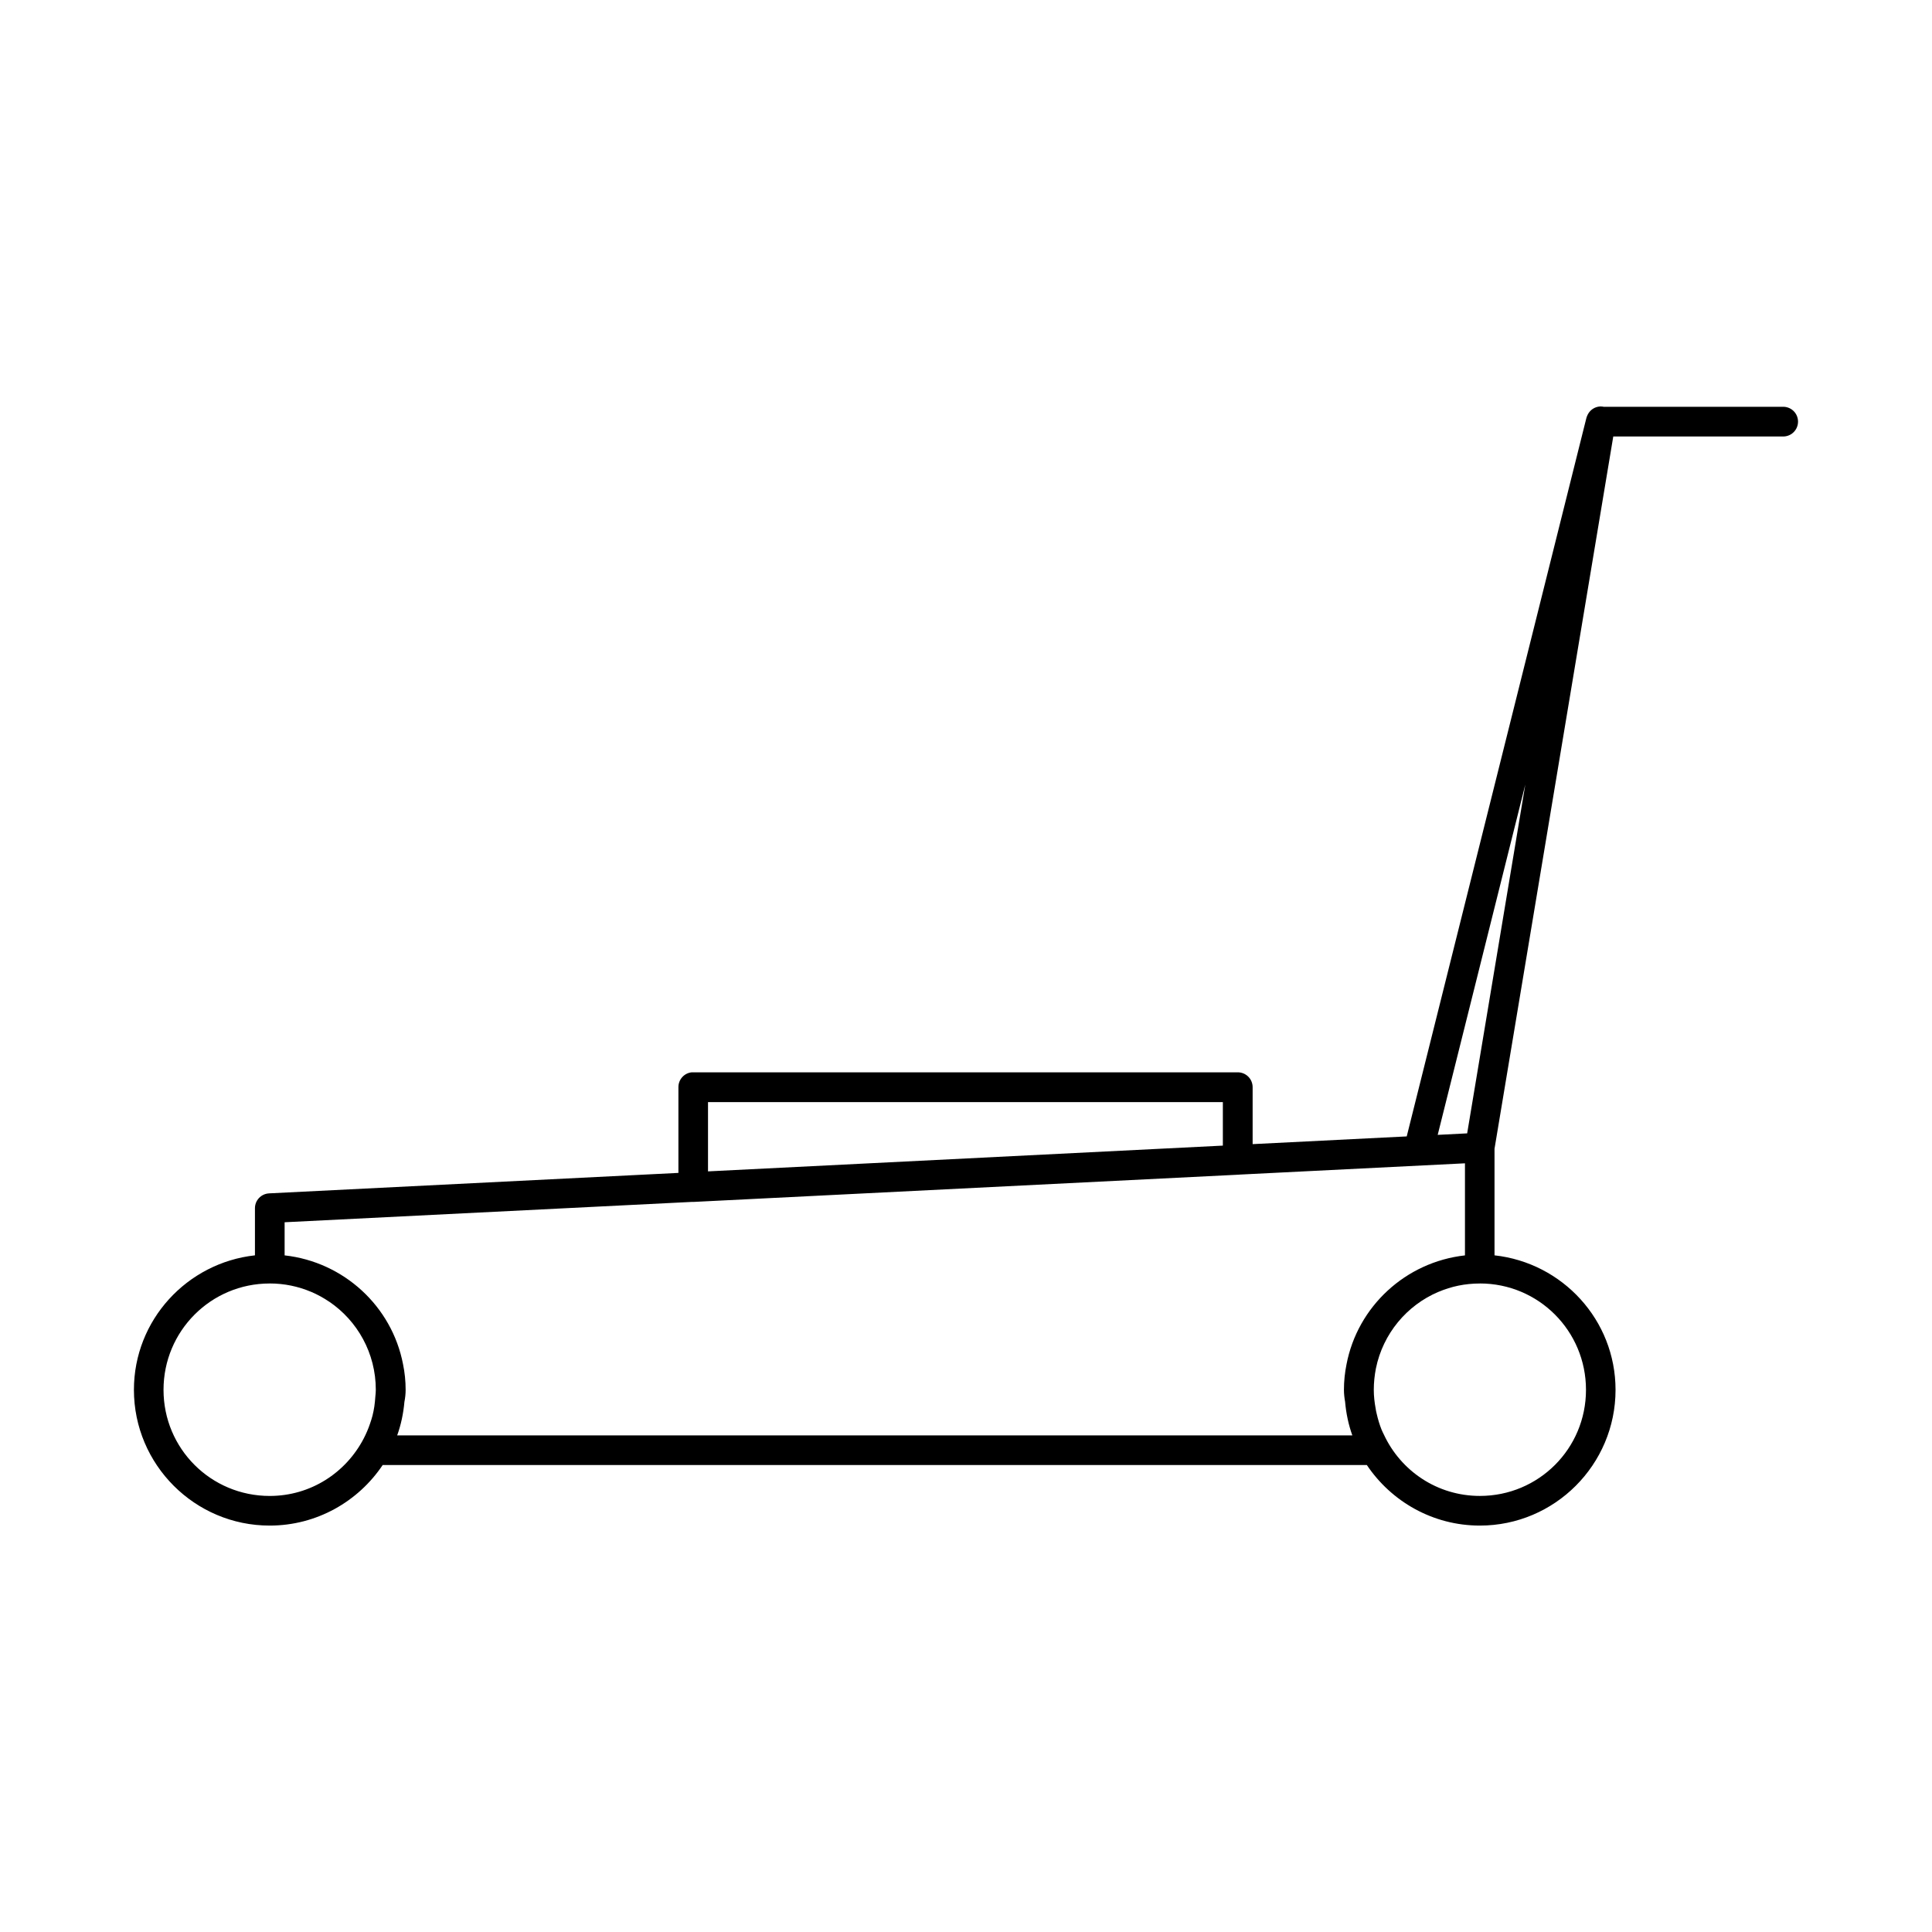
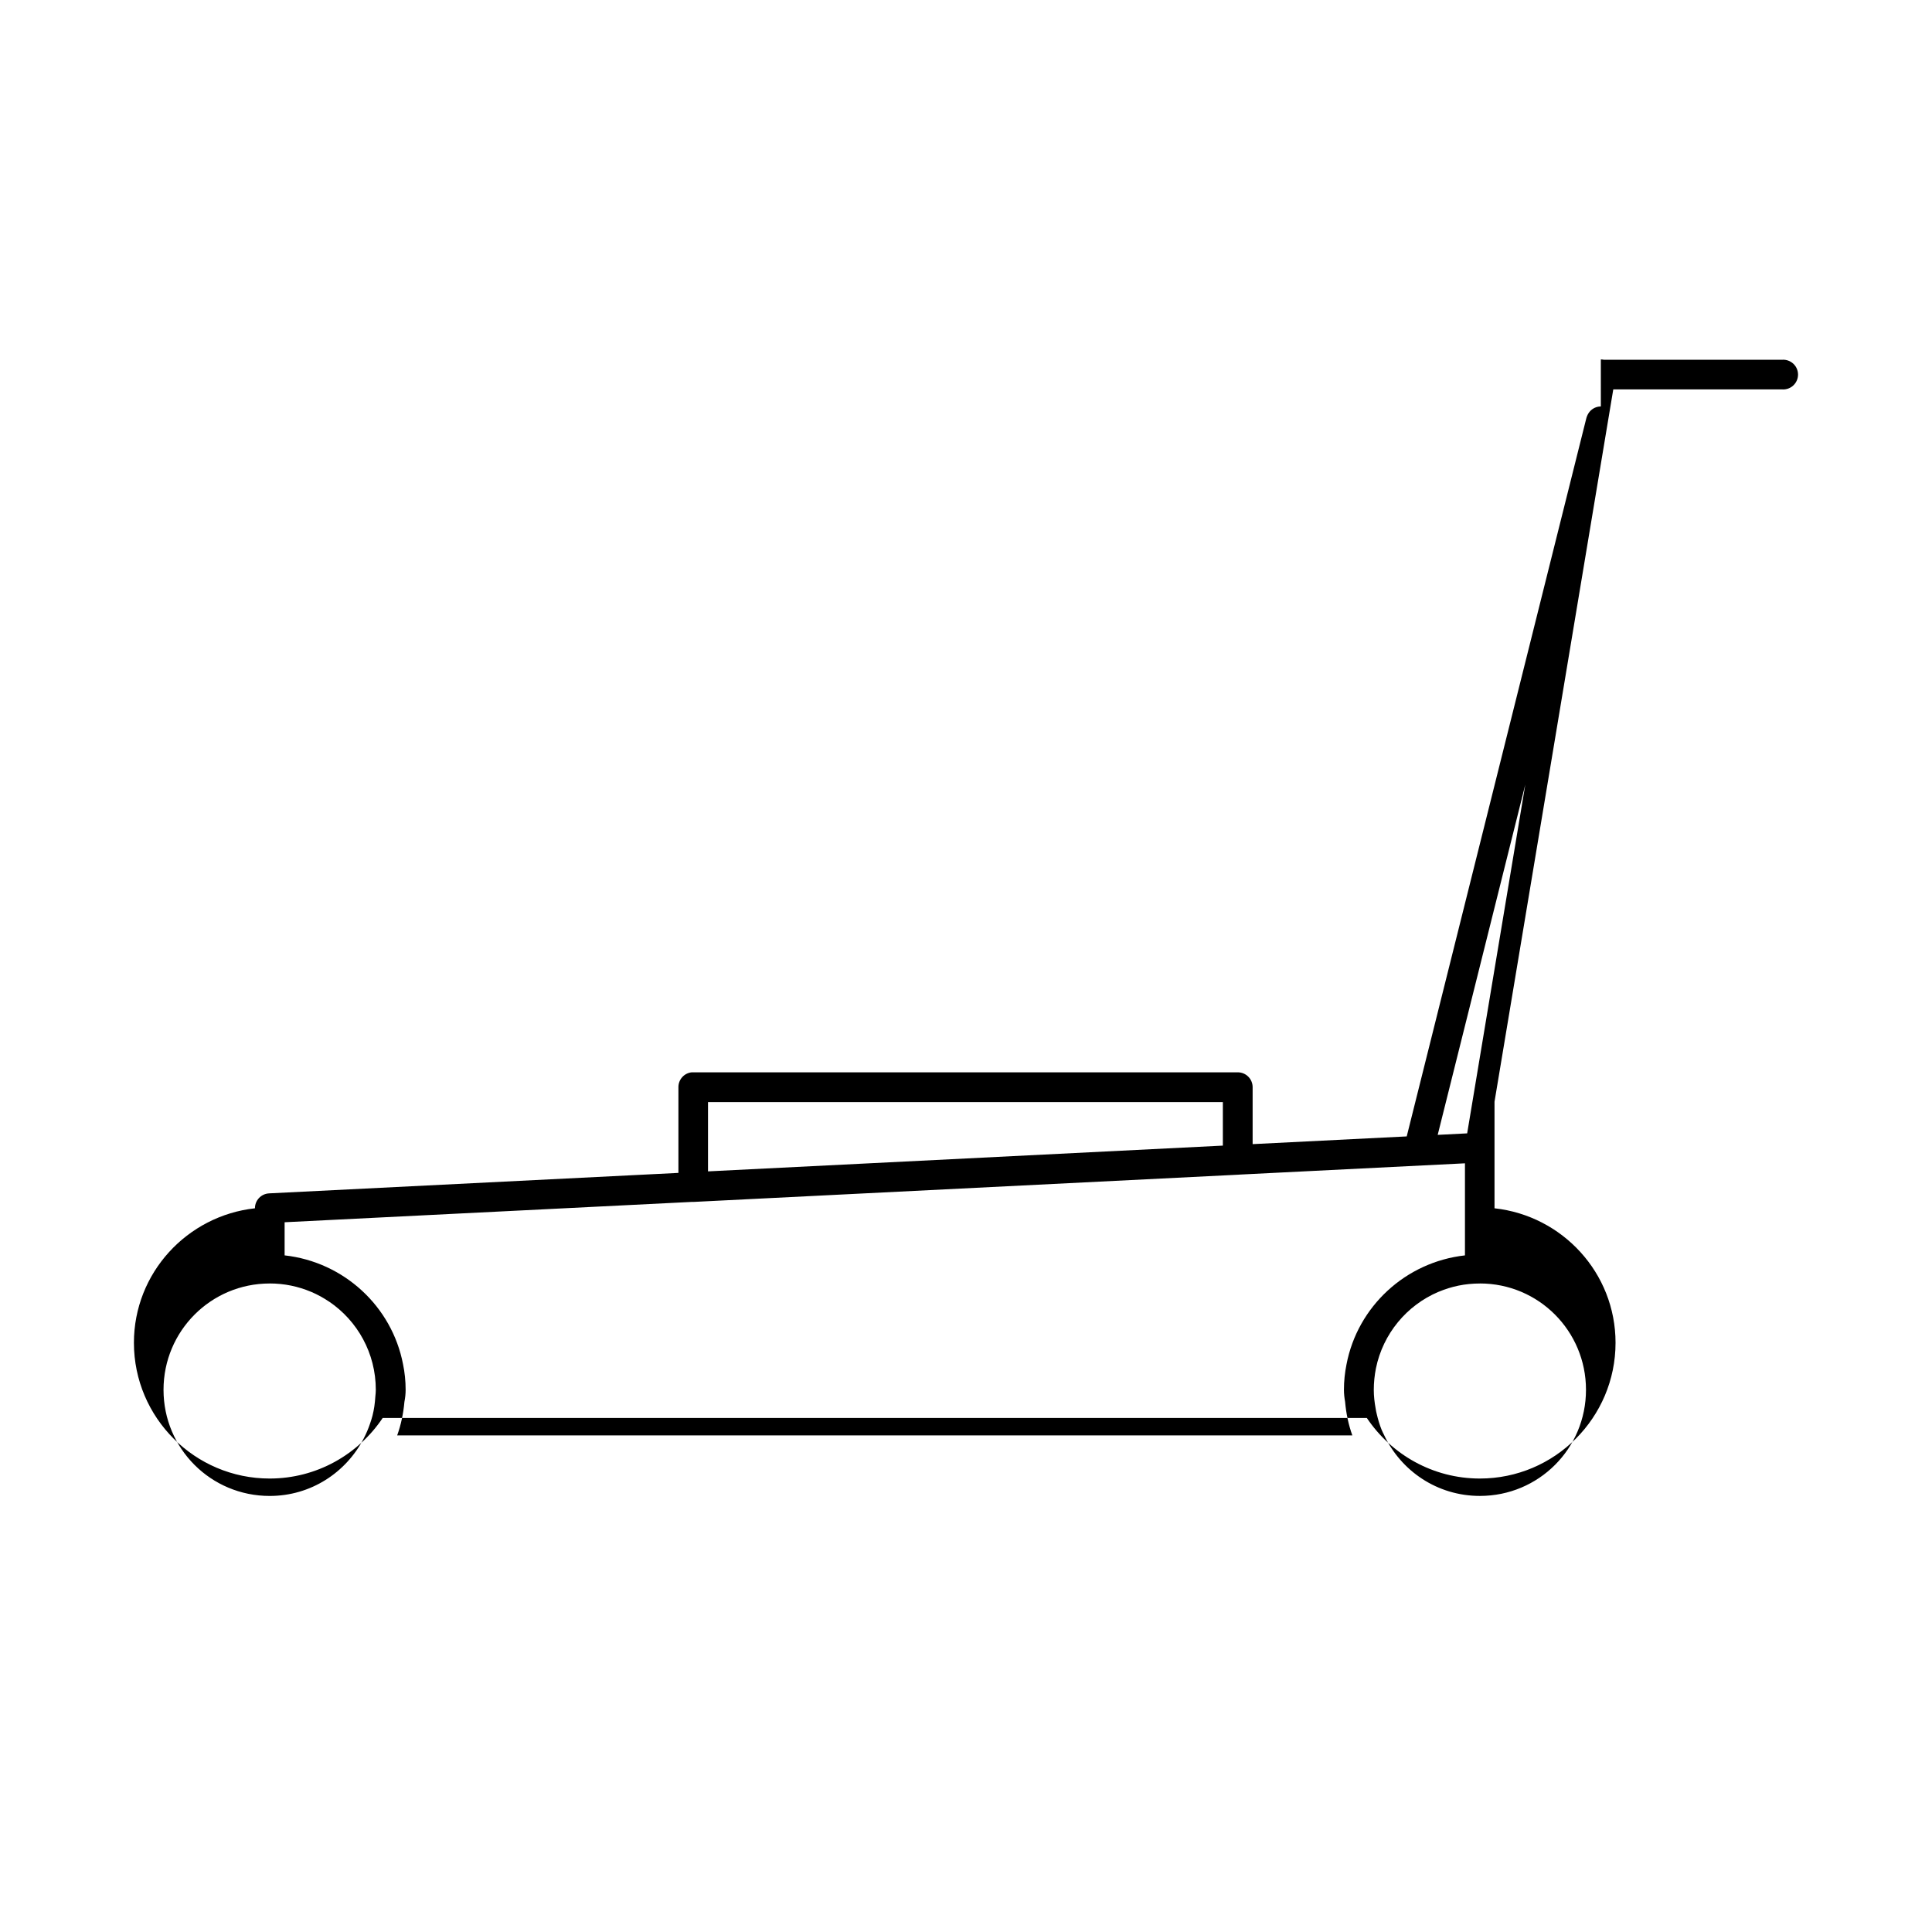
<svg xmlns="http://www.w3.org/2000/svg" fill="#000000" width="800px" height="800px" version="1.1" viewBox="144 144 512 512">
-   <path d="m568.24 251.71c-0.078 0-0.156 0-0.234 0.004v0.016-0.004c-0.109 0.004-0.223 0.016-0.336 0.031-0.953 0.148-1.816 0.641-2.43 1.383-0.086 0.102-0.164 0.211-0.238 0.324-0.145 0.219-0.27 0.449-0.367 0.691-0.059 0.121-0.105 0.246-0.152 0.371-0.047 0.137-0.086 0.273-0.117 0.414l-47.57 190.22-40.836 2.043v-15.082c0.004-1.051-0.41-2.055-1.152-2.797-0.742-0.742-1.75-1.156-2.801-1.152h-144.27c-0.137-0.008-0.277-0.008-0.414 0-2.023 0.203-3.555 1.918-3.535 3.949v22.707l-108.5 5.426-0.004 0.004c-2.094 0.113-3.731 1.852-3.719 3.949v12.469c-17.98 1.98-32.074 17.137-32.074 35.641 0 19.84 16.141 35.977 35.977 35.977 12.469 0 23.477-6.394 29.949-16.051h260.81c6.473 9.66 17.484 16.051 29.949 16.051 19.836 0 35.961-16.137 35.961-35.977 0-18.508-14.082-33.664-32.074-35.641v-28.242l31.473-188.77h44.777c1.086 0.07 2.152-0.312 2.945-1.059 0.793-0.742 1.242-1.781 1.242-2.871 0-1.086-0.449-2.125-1.242-2.871-0.793-0.742-1.859-1.125-2.945-1.059h-47.293c-0.258-0.055-0.52-0.082-0.781-0.086zm-20.02 100.21-15.406 92.434-7.809 0.398zm-216.59 84.148h136.44v11.531l-136.44 6.828zm200.6 16.223v24.398c-15.73 1.754-28.469 13.547-31.395 28.906-0.438 2.16-0.676 4.402-0.676 6.719 0.004 1.07 0.117 2.117 0.305 3.152 0.27 3.109 0.902 6.102 1.922 8.934l-253.13-0.004c1.016-2.824 1.645-5.805 1.922-8.902 0.207-1.043 0.32-2.102 0.32-3.184 0-2.344-0.238-4.613-0.691-6.797-2.953-15.32-15.676-27.078-31.379-28.828v-8.777l108.07-5.398 0.004 0.004c0.137 0.008 0.273 0.008 0.414 0l144.29-7.211c0.141-0.004 0.277-0.012 0.418-0.031zm3.961 31.84h-0.008c15.582 0 28.121 12.598 28.121 28.184 0 15.586-12.539 28.121-28.121 28.121-11.316 0-20.961-6.644-25.43-16.234-0.207-0.426-0.422-0.844-0.602-1.277-0.555-1.375-0.984-2.816-1.32-4.289-0.117-0.453-0.207-0.91-0.27-1.367-0.297-1.609-0.492-3.254-0.492-4.949 0-1.949 0.207-3.852 0.566-5.688 1.867-9.172 8.164-16.715 16.574-20.281h0.016c1.68-0.707 3.445-1.27 5.273-1.645 1.832-0.375 3.742-0.566 5.688-0.566zm-320.72 0c3.894 0 7.594 0.789 10.961 2.215h0.016c1.68 0.711 3.273 1.59 4.766 2.598h0.016c7.473 5.062 12.363 13.633 12.363 23.371 0 0.578-0.059 1.145-0.117 1.723-0.059 0.902-0.148 1.801-0.27 2.676-0.117 0.824-0.297 1.652-0.492 2.461-0.18 0.715-0.414 1.402-0.645 2.09-0.457 1.363-1.023 2.684-1.691 3.969-4.691 9.016-14.012 15.207-24.906 15.207-15.582 0-28.137-12.535-28.137-28.121 0-15.586 12.555-28.184 28.137-28.184z" />
+   <path d="m568.24 251.71c-0.078 0-0.156 0-0.234 0.004v0.016-0.004c-0.109 0.004-0.223 0.016-0.336 0.031-0.953 0.148-1.816 0.641-2.43 1.383-0.086 0.102-0.164 0.211-0.238 0.324-0.145 0.219-0.27 0.449-0.367 0.691-0.059 0.121-0.105 0.246-0.152 0.371-0.047 0.137-0.086 0.273-0.117 0.414l-47.57 190.22-40.836 2.043v-15.082c0.004-1.051-0.41-2.055-1.152-2.797-0.742-0.742-1.75-1.156-2.801-1.152h-144.27c-0.137-0.008-0.277-0.008-0.414 0-2.023 0.203-3.555 1.918-3.535 3.949v22.707l-108.5 5.426-0.004 0.004c-2.094 0.113-3.731 1.852-3.719 3.949c-17.98 1.98-32.074 17.137-32.074 35.641 0 19.84 16.141 35.977 35.977 35.977 12.469 0 23.477-6.394 29.949-16.051h260.81c6.473 9.66 17.484 16.051 29.949 16.051 19.836 0 35.961-16.137 35.961-35.977 0-18.508-14.082-33.664-32.074-35.641v-28.242l31.473-188.77h44.777c1.086 0.07 2.152-0.312 2.945-1.059 0.793-0.742 1.242-1.781 1.242-2.871 0-1.086-0.449-2.125-1.242-2.871-0.793-0.742-1.859-1.125-2.945-1.059h-47.293c-0.258-0.055-0.52-0.082-0.781-0.086zm-20.02 100.21-15.406 92.434-7.809 0.398zm-216.59 84.148h136.44v11.531l-136.44 6.828zm200.6 16.223v24.398c-15.73 1.754-28.469 13.547-31.395 28.906-0.438 2.16-0.676 4.402-0.676 6.719 0.004 1.07 0.117 2.117 0.305 3.152 0.27 3.109 0.902 6.102 1.922 8.934l-253.13-0.004c1.016-2.824 1.645-5.805 1.922-8.902 0.207-1.043 0.32-2.102 0.32-3.184 0-2.344-0.238-4.613-0.691-6.797-2.953-15.32-15.676-27.078-31.379-28.828v-8.777l108.07-5.398 0.004 0.004c0.137 0.008 0.273 0.008 0.414 0l144.29-7.211c0.141-0.004 0.277-0.012 0.418-0.031zm3.961 31.84h-0.008c15.582 0 28.121 12.598 28.121 28.184 0 15.586-12.539 28.121-28.121 28.121-11.316 0-20.961-6.644-25.43-16.234-0.207-0.426-0.422-0.844-0.602-1.277-0.555-1.375-0.984-2.816-1.32-4.289-0.117-0.453-0.207-0.91-0.27-1.367-0.297-1.609-0.492-3.254-0.492-4.949 0-1.949 0.207-3.852 0.566-5.688 1.867-9.172 8.164-16.715 16.574-20.281h0.016c1.68-0.707 3.445-1.27 5.273-1.645 1.832-0.375 3.742-0.566 5.688-0.566zm-320.72 0c3.894 0 7.594 0.789 10.961 2.215h0.016c1.68 0.711 3.273 1.59 4.766 2.598h0.016c7.473 5.062 12.363 13.633 12.363 23.371 0 0.578-0.059 1.145-0.117 1.723-0.059 0.902-0.148 1.801-0.27 2.676-0.117 0.824-0.297 1.652-0.492 2.461-0.18 0.715-0.414 1.402-0.645 2.09-0.457 1.363-1.023 2.684-1.691 3.969-4.691 9.016-14.012 15.207-24.906 15.207-15.582 0-28.137-12.535-28.137-28.121 0-15.586 12.555-28.184 28.137-28.184z" />
</svg>